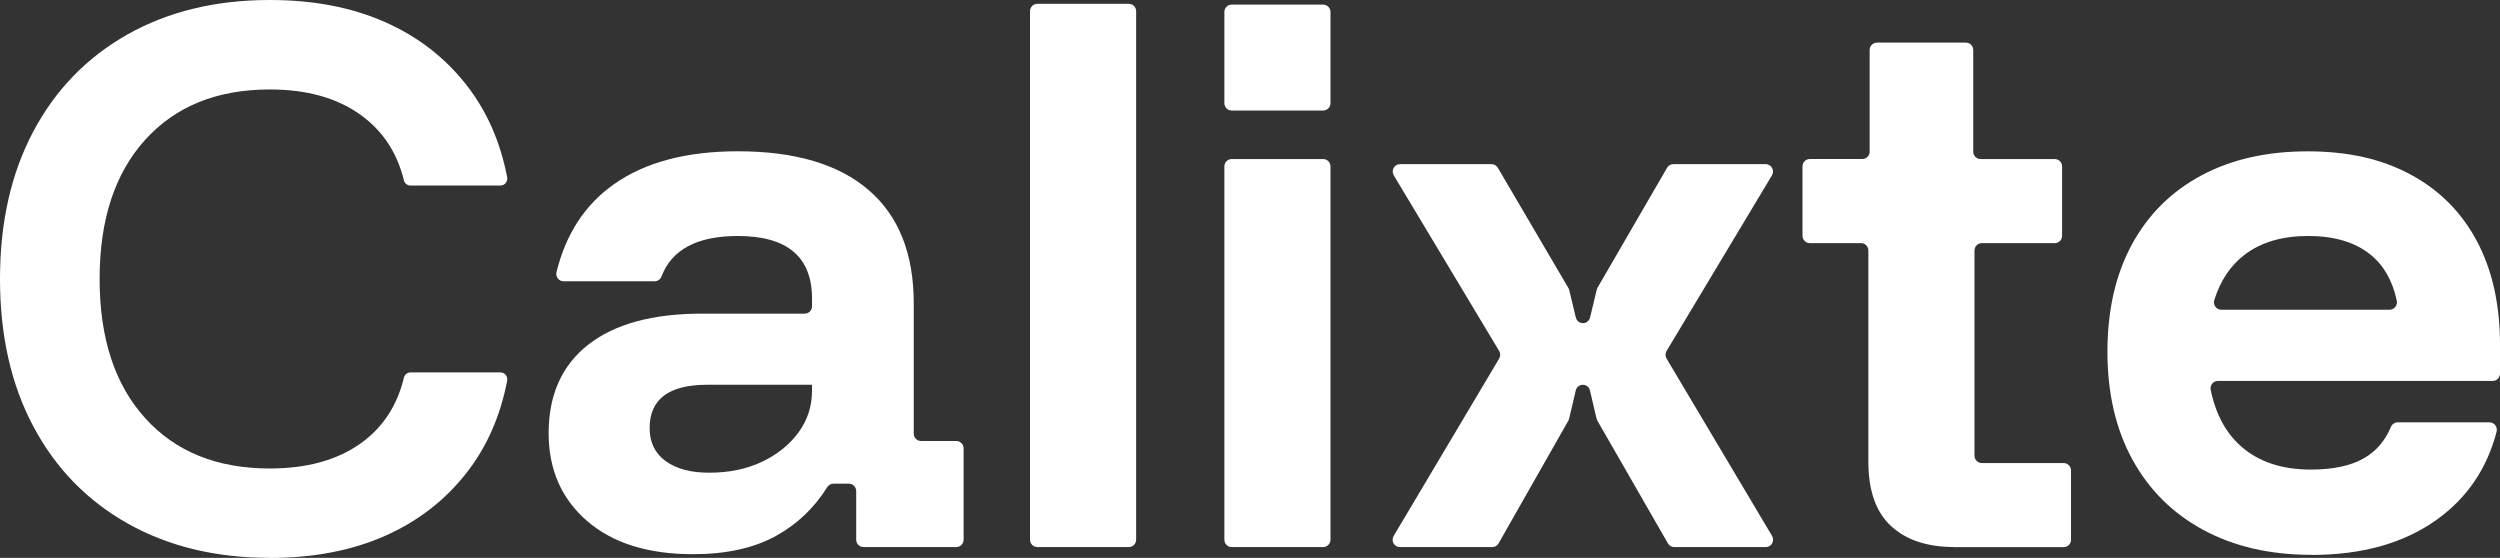
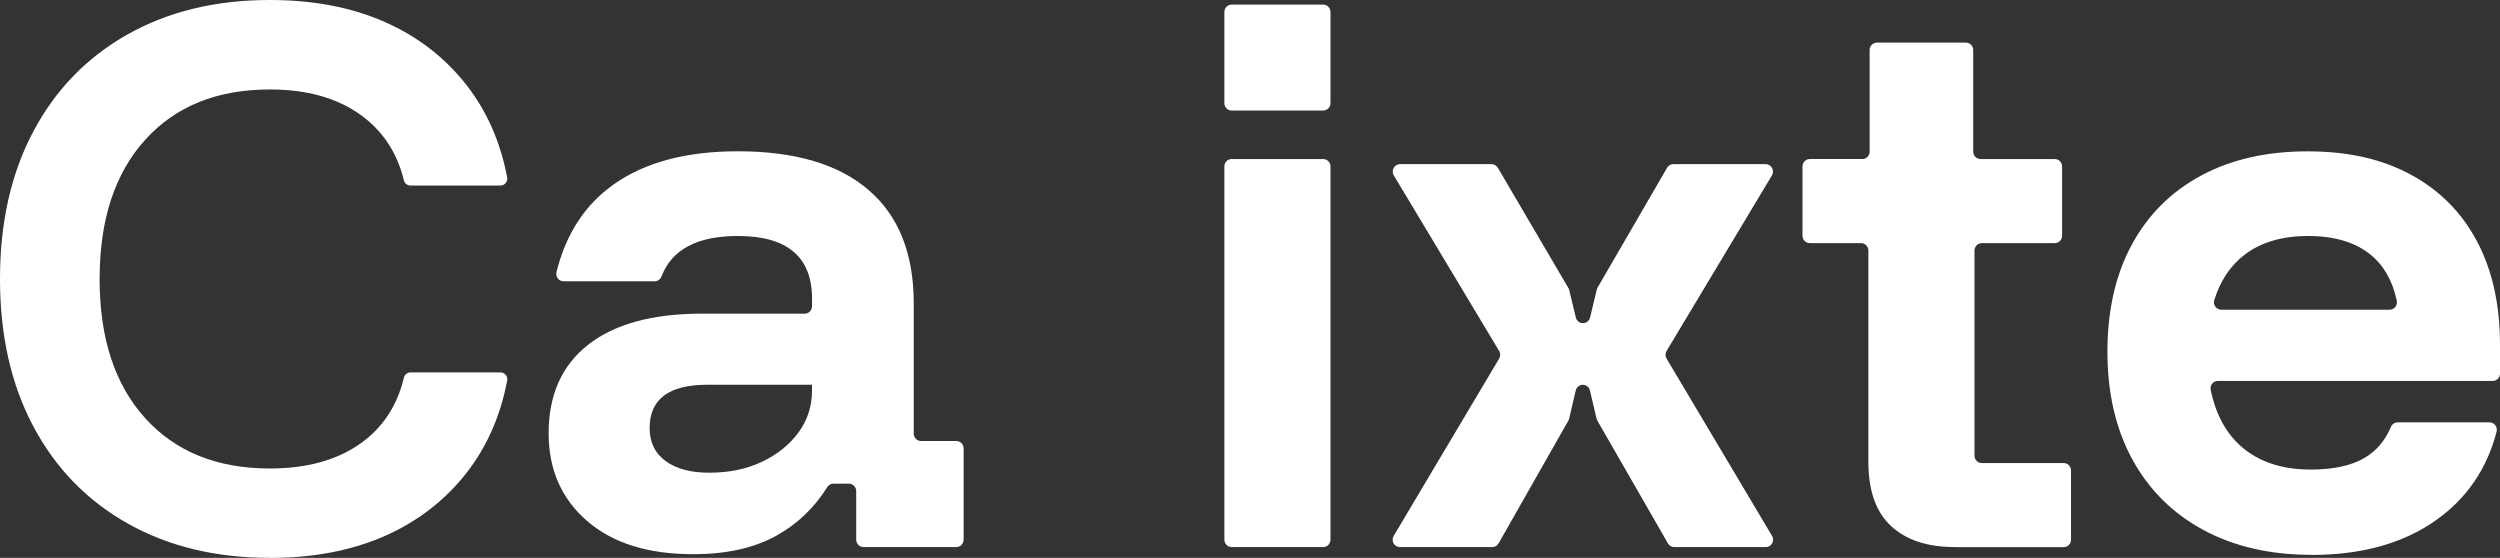
<svg xmlns="http://www.w3.org/2000/svg" width="121" height="27" viewBox="0 0 121 27" fill="none">
  <rect x="0" y="0" width="121" height="27" fill="#333333" stroke="none" />
  <g clip-path="url(#clip0_2_307)">
    <path d="M33.547 26.823C31.36 26.823 29.649 26.285 28.41 25.211C27.173 24.137 26.554 22.722 26.554 20.97C26.554 19.113 27.192 17.684 28.472 16.681C29.75 15.681 31.586 15.18 33.981 15.18H38.95C39.145 15.18 39.303 15.019 39.303 14.822V14.459C39.303 12.435 38.106 11.422 35.715 11.422C33.748 11.422 32.518 12.072 32.021 13.372C31.967 13.514 31.839 13.614 31.688 13.614H27.276C27.043 13.614 26.879 13.39 26.936 13.162C27.392 11.318 28.317 9.903 29.713 8.918C31.219 7.853 33.219 7.322 35.716 7.322C38.479 7.322 40.59 7.949 42.044 9.2C43.498 10.452 44.225 12.278 44.225 14.677V20.987C44.225 21.184 44.384 21.344 44.579 21.344H46.285C46.48 21.344 46.639 21.505 46.639 21.702V26.12C46.639 26.317 46.48 26.478 46.285 26.478H41.793C41.599 26.478 41.44 26.317 41.44 26.12V23.768C41.44 23.57 41.281 23.41 41.086 23.41H40.334C40.213 23.41 40.103 23.475 40.038 23.578C39.411 24.583 38.587 25.366 37.572 25.93C36.499 26.525 35.158 26.823 33.55 26.823H33.547ZM34.32 22.879C35.289 22.879 36.145 22.701 36.889 22.346C37.632 21.991 38.219 21.517 38.652 20.923C39.086 20.328 39.302 19.656 39.302 18.904V18.622H34.227C32.371 18.622 31.442 19.322 31.442 20.719C31.442 21.408 31.7 21.939 32.215 22.315C32.731 22.691 33.431 22.879 34.319 22.879H34.32Z" fill="white" />
-     <path d="M49.852 26.12V0.543C49.852 0.346 50.011 0.185 50.206 0.185H54.636C54.831 0.185 54.989 0.346 54.989 0.543V26.12C54.989 26.317 54.831 26.478 54.636 26.478H50.206C50.011 26.478 49.852 26.317 49.852 26.12Z" fill="white" />
    <path d="M64.042 7.698H59.613C59.418 7.698 59.26 7.858 59.26 8.056V26.12C59.26 26.318 59.418 26.478 59.613 26.478H64.042C64.237 26.478 64.395 26.318 64.395 26.12V8.056C64.395 7.858 64.237 7.698 64.042 7.698Z" fill="white" />
    <path d="M77.31 13.942L80.686 8.121C80.75 8.011 80.866 7.945 80.991 7.945H85.46C85.734 7.945 85.905 8.249 85.762 8.488L80.662 16.987C80.594 17.1 80.594 17.243 80.662 17.356L85.767 25.938C85.909 26.175 85.738 26.479 85.465 26.479H81.035C80.91 26.479 80.792 26.411 80.729 26.302L77.313 20.36C77.296 20.33 77.283 20.298 77.274 20.264L76.953 18.897C76.916 18.737 76.772 18.623 76.61 18.623C76.446 18.623 76.304 18.737 76.267 18.897L75.945 20.265C75.938 20.299 75.925 20.33 75.908 20.36L72.531 26.3C72.467 26.411 72.351 26.479 72.225 26.479H67.756C67.481 26.479 67.312 26.177 67.454 25.938L72.559 17.356C72.626 17.243 72.626 17.1 72.559 16.987L67.459 8.488C67.316 8.25 67.486 7.945 67.761 7.945H72.191C72.317 7.945 72.431 8.011 72.495 8.12L75.911 13.942C75.929 13.972 75.942 14.006 75.951 14.04L76.27 15.367C76.309 15.528 76.451 15.64 76.614 15.64H76.616C76.779 15.64 76.921 15.528 76.959 15.367L77.279 14.039C77.287 14.005 77.3 13.972 77.318 13.942H77.31Z" fill="white" />
    <path d="M94.606 26.478C93.287 26.478 92.26 26.139 91.527 25.461C90.794 24.784 90.429 23.745 90.429 22.346V12.125C90.429 11.928 90.27 11.767 90.076 11.767H87.595C87.4 11.767 87.241 11.607 87.241 11.409V8.054C87.241 7.857 87.4 7.697 87.595 7.697H90.137C90.332 7.697 90.491 7.536 90.491 7.339V2.421C90.491 2.224 90.65 2.063 90.844 2.063H95.151C95.346 2.063 95.504 2.224 95.504 2.421V7.34C95.504 7.538 95.663 7.698 95.858 7.698H99.452C99.647 7.698 99.805 7.859 99.805 8.056V11.411C99.805 11.608 99.647 11.768 99.452 11.768H95.918C95.724 11.768 95.565 11.929 95.565 12.126V22.054C95.565 22.251 95.724 22.412 95.918 22.412H99.884C100.079 22.412 100.237 22.572 100.237 22.769V26.124C100.237 26.321 100.079 26.482 99.884 26.482H94.606V26.478Z" fill="white" />
    <path d="M111.871 26.854C109.87 26.854 108.128 26.452 106.641 25.649C105.157 24.847 104.011 23.709 103.207 22.238C102.402 20.767 102 19.029 102 17.027C102 15.025 102.392 13.298 103.176 11.847C103.959 10.397 105.079 9.28 106.533 8.498C107.987 7.715 109.705 7.325 111.686 7.325C113.666 7.325 115.29 7.701 116.682 8.452C118.074 9.204 119.142 10.278 119.885 11.676C120.627 13.075 121 14.744 121 16.684V18.081C121 18.277 120.841 18.438 120.646 18.438H107.343C107.117 18.438 106.951 18.649 106.998 18.874C107.243 20.06 107.743 20.979 108.499 21.631C109.345 22.362 110.459 22.727 111.842 22.727C112.934 22.727 113.801 22.54 114.441 22.164C115.015 21.826 115.441 21.329 115.716 20.67C115.773 20.534 115.898 20.442 116.044 20.442H120.493C120.728 20.442 120.893 20.668 120.834 20.898C120.369 22.684 119.404 24.103 117.937 25.154C116.348 26.291 114.328 26.859 111.873 26.859L111.871 26.854ZM107.51 14.99H115.658C115.885 14.99 116.051 14.775 116.004 14.55C115.796 13.578 115.368 12.833 114.719 12.314C113.977 11.719 112.976 11.421 111.717 11.421C110.457 11.421 109.432 11.724 108.638 12.329C107.955 12.851 107.466 13.581 107.172 14.521C107.099 14.752 107.27 14.99 107.51 14.99Z" fill="white" />
    <path d="M64.042 0.223H59.613C59.418 0.223 59.26 0.383 59.26 0.581V4.992C59.26 5.189 59.418 5.349 59.613 5.349H64.042C64.237 5.349 64.395 5.189 64.395 4.992V0.581C64.395 0.383 64.237 0.223 64.042 0.223Z" fill="white" />
    <path d="M13.058 27C10.441 27 8.146 26.445 6.178 25.336C4.21 24.227 2.687 22.661 1.613 20.637C0.537 18.614 0 16.235 0 13.5C0 10.765 0.537 8.387 1.613 6.362C2.687 4.338 4.21 2.772 6.178 1.663C8.147 0.555 10.441 0 13.058 0C15.165 0 17.023 0.355 18.63 1.066C20.237 1.776 21.562 2.806 22.605 4.151C23.572 5.4 24.22 6.876 24.546 8.579C24.586 8.786 24.43 8.98 24.221 8.98H19.868C19.719 8.98 19.585 8.878 19.549 8.73C19.222 7.385 18.522 6.328 17.45 5.557C16.31 4.738 14.848 4.33 13.059 4.33C10.505 4.33 8.494 5.143 7.024 6.769C5.556 8.395 4.821 10.639 4.821 13.503C4.821 16.366 5.555 18.612 7.024 20.236C8.493 21.862 10.505 22.675 13.059 22.675C14.848 22.675 16.31 22.272 17.45 21.464C18.523 20.702 19.223 19.64 19.55 18.275C19.585 18.128 19.719 18.024 19.87 18.024H24.222C24.431 18.024 24.587 18.218 24.547 18.425C24.221 20.128 23.573 21.604 22.606 22.853C21.562 24.198 20.237 25.227 18.631 25.938C17.024 26.648 15.167 27.004 13.059 27.004L13.058 27Z" fill="white" />
  </g>
  <defs>
    <clipPath id="clip0_2_307">
      <rect width="121" height="27" fill="white" />
    </clipPath>
  </defs>
</svg>